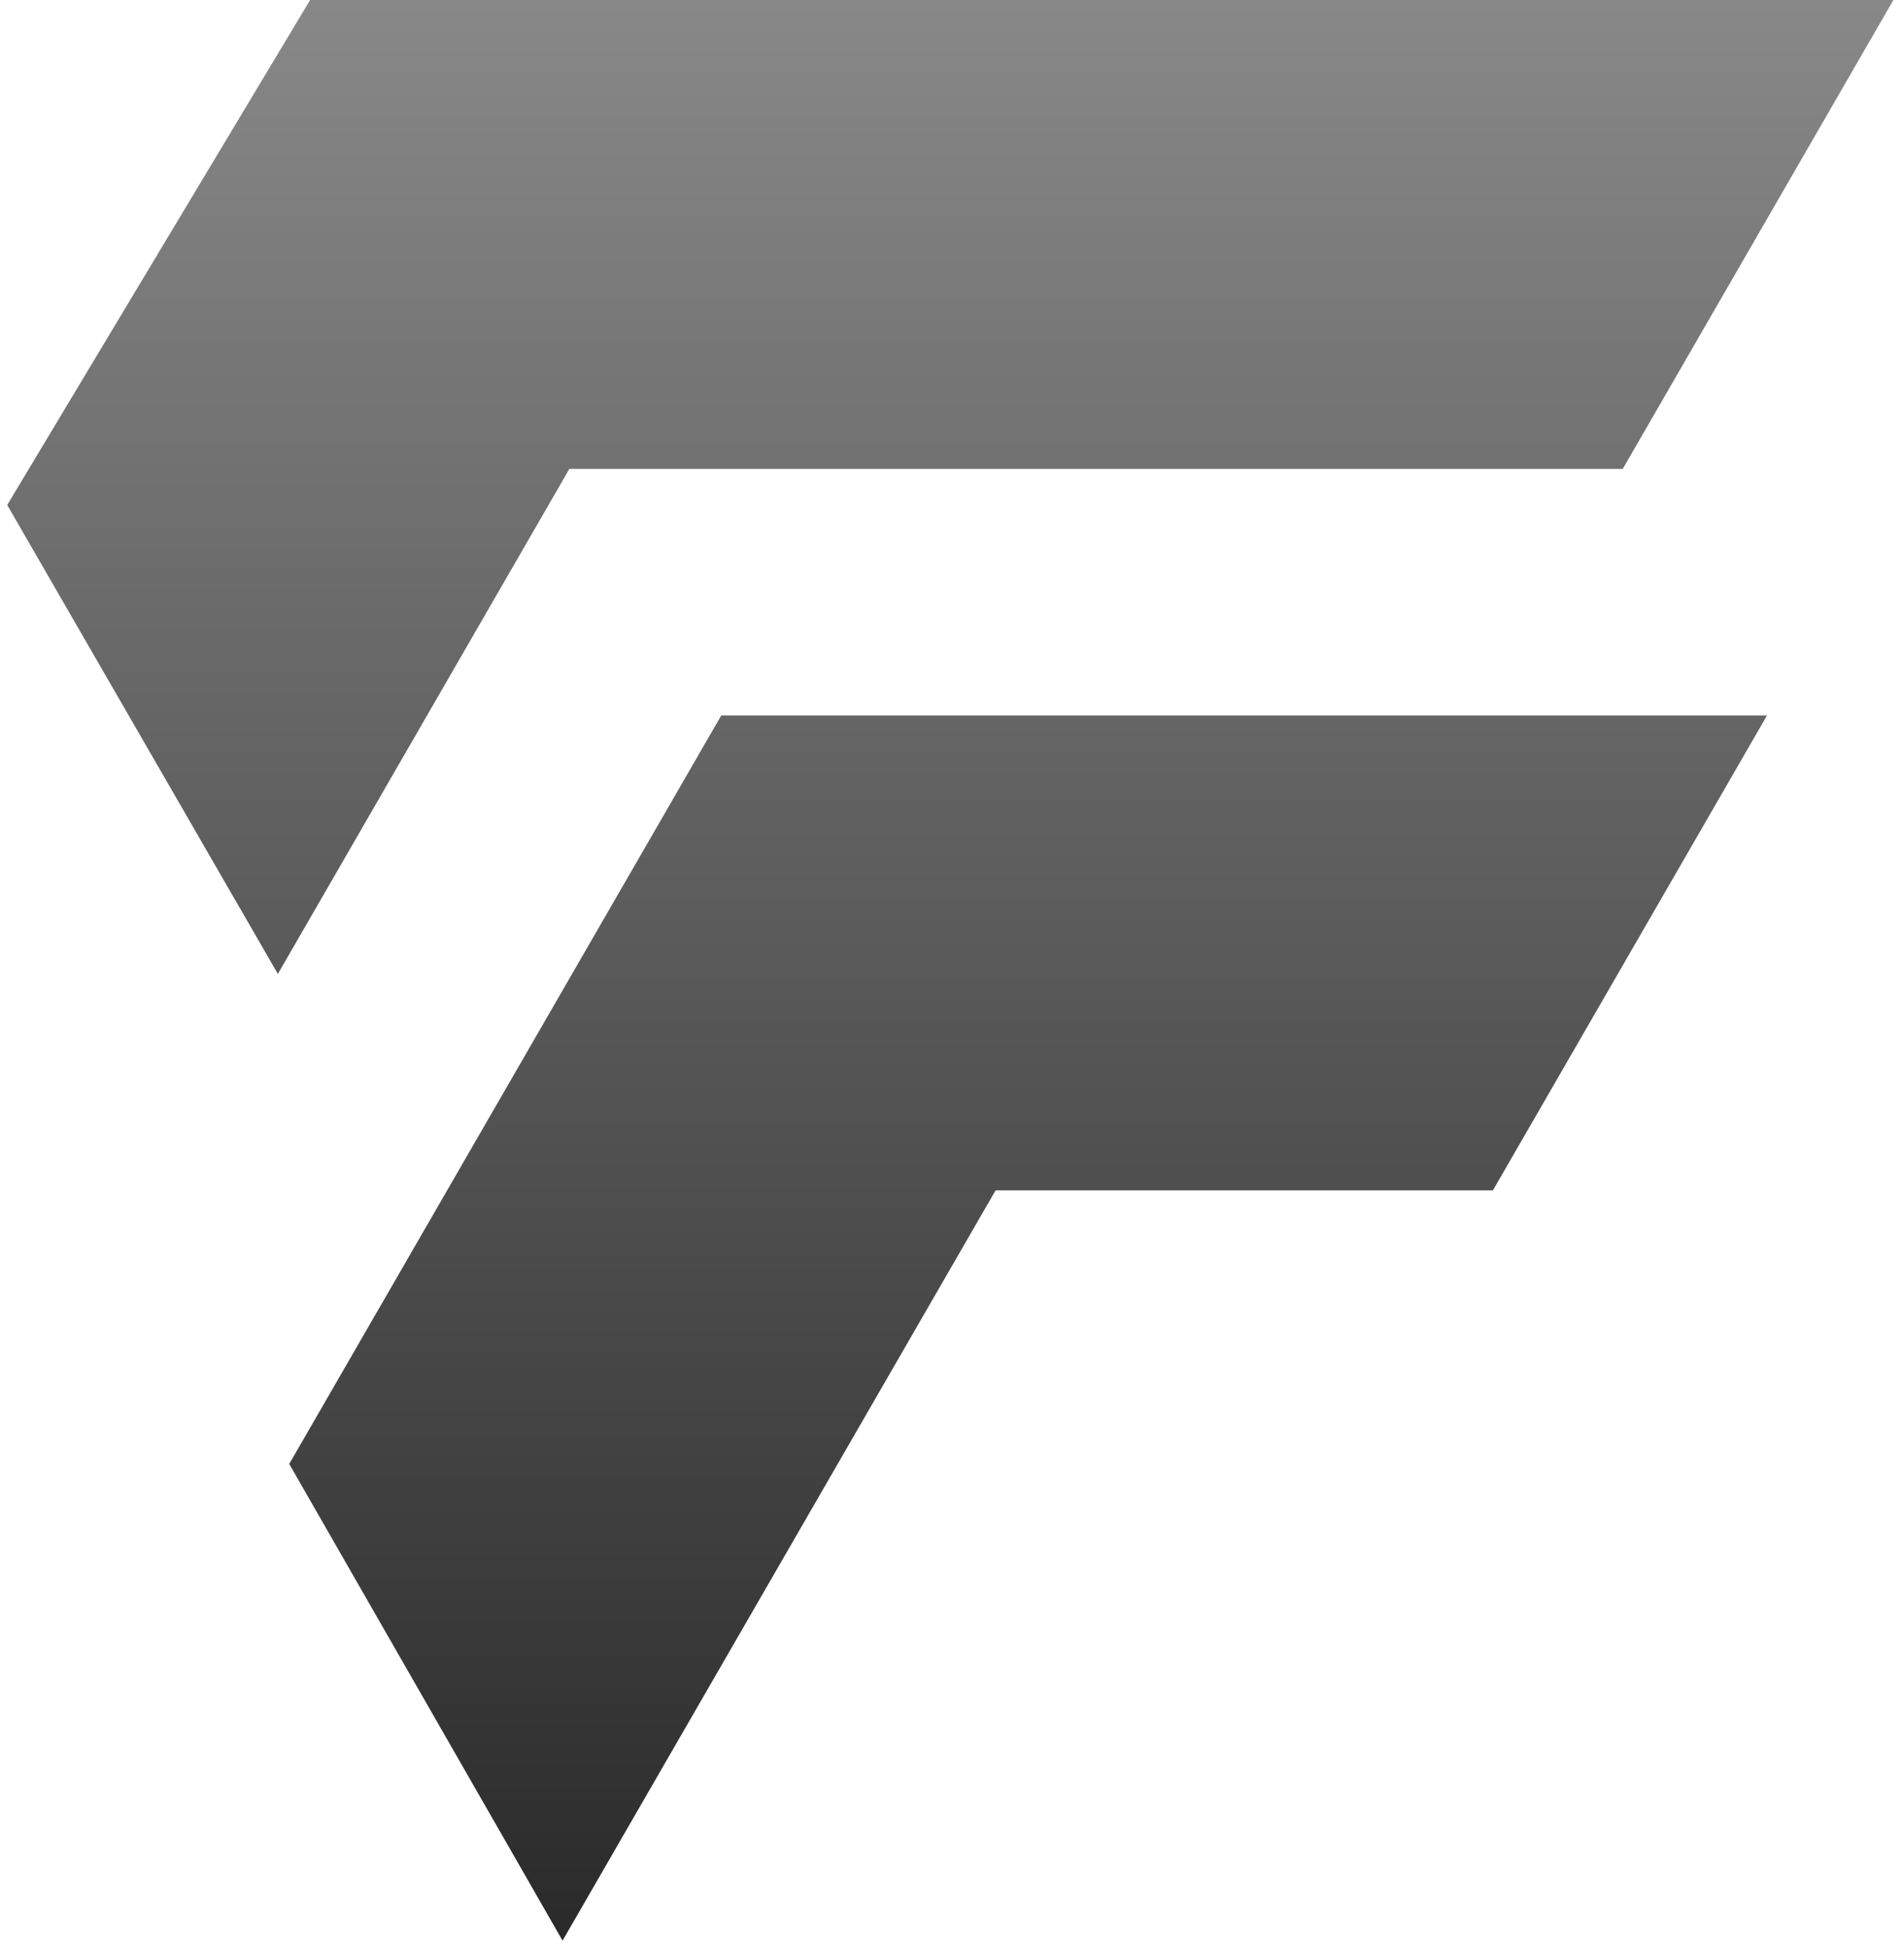
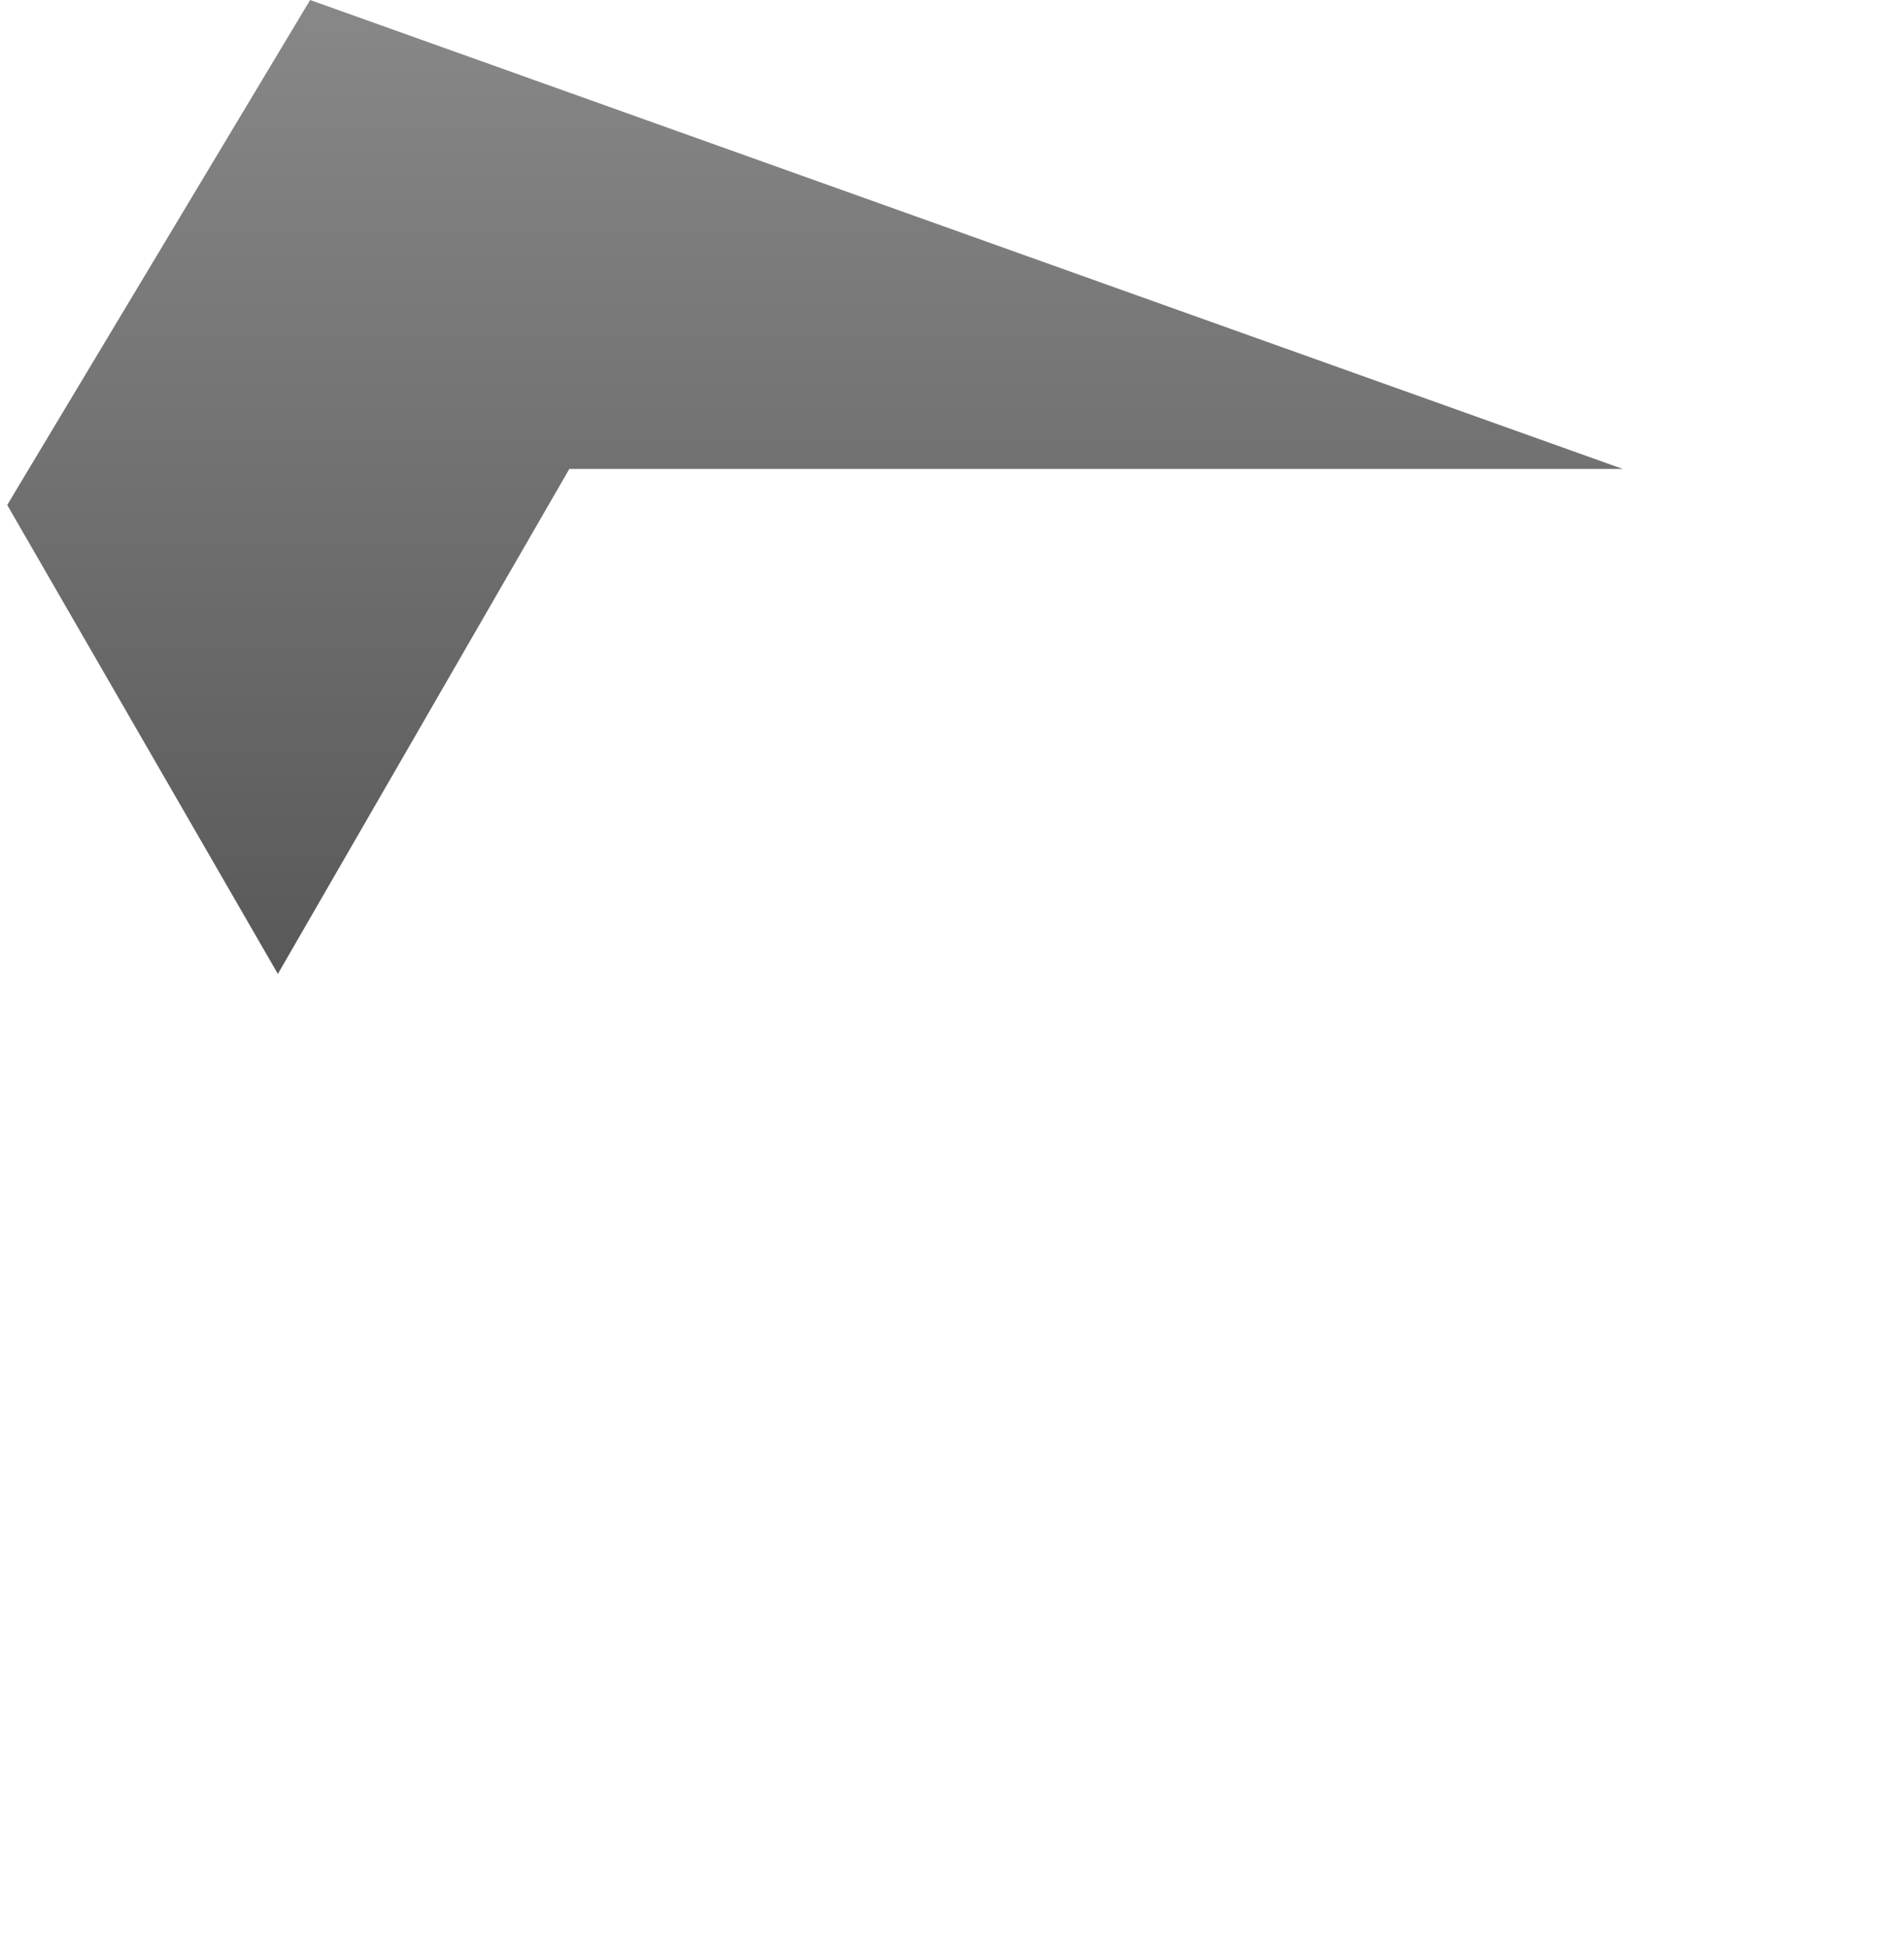
<svg xmlns="http://www.w3.org/2000/svg" width="132" height="135" viewBox="0 0 132 135" fill="none">
-   <path d="M69.022 82.5L39 134.5L20.052 101.462L50 49.591H122.5L103.5 82.5H69.022Z" fill="url(#paint0_linear_302_3)" />
-   <path d="M19.264 67.5L0.5 35L21.5 0H131.264L112.5 32.5H39.471L19.264 67.5Z" fill="url(#paint1_linear_302_3)" />
+   <path d="M19.264 67.5L0.5 35L21.5 0L112.5 32.5H39.471L19.264 67.5Z" fill="url(#paint1_linear_302_3)" />
  <defs>
    <linearGradient id="paint0_linear_302_3" x1="65.882" y1="0" x2="65.882" y2="134.5" gradientUnits="userSpaceOnUse">
      <stop stop-color="#888888" />
      <stop offset="1" stop-color="#2A2A2A" />
    </linearGradient>
    <linearGradient id="paint1_linear_302_3" x1="65.882" y1="0" x2="65.882" y2="134.5" gradientUnits="userSpaceOnUse">
      <stop stop-color="#888888" />
      <stop offset="1" stop-color="#2A2A2A" />
    </linearGradient>
  </defs>
</svg>